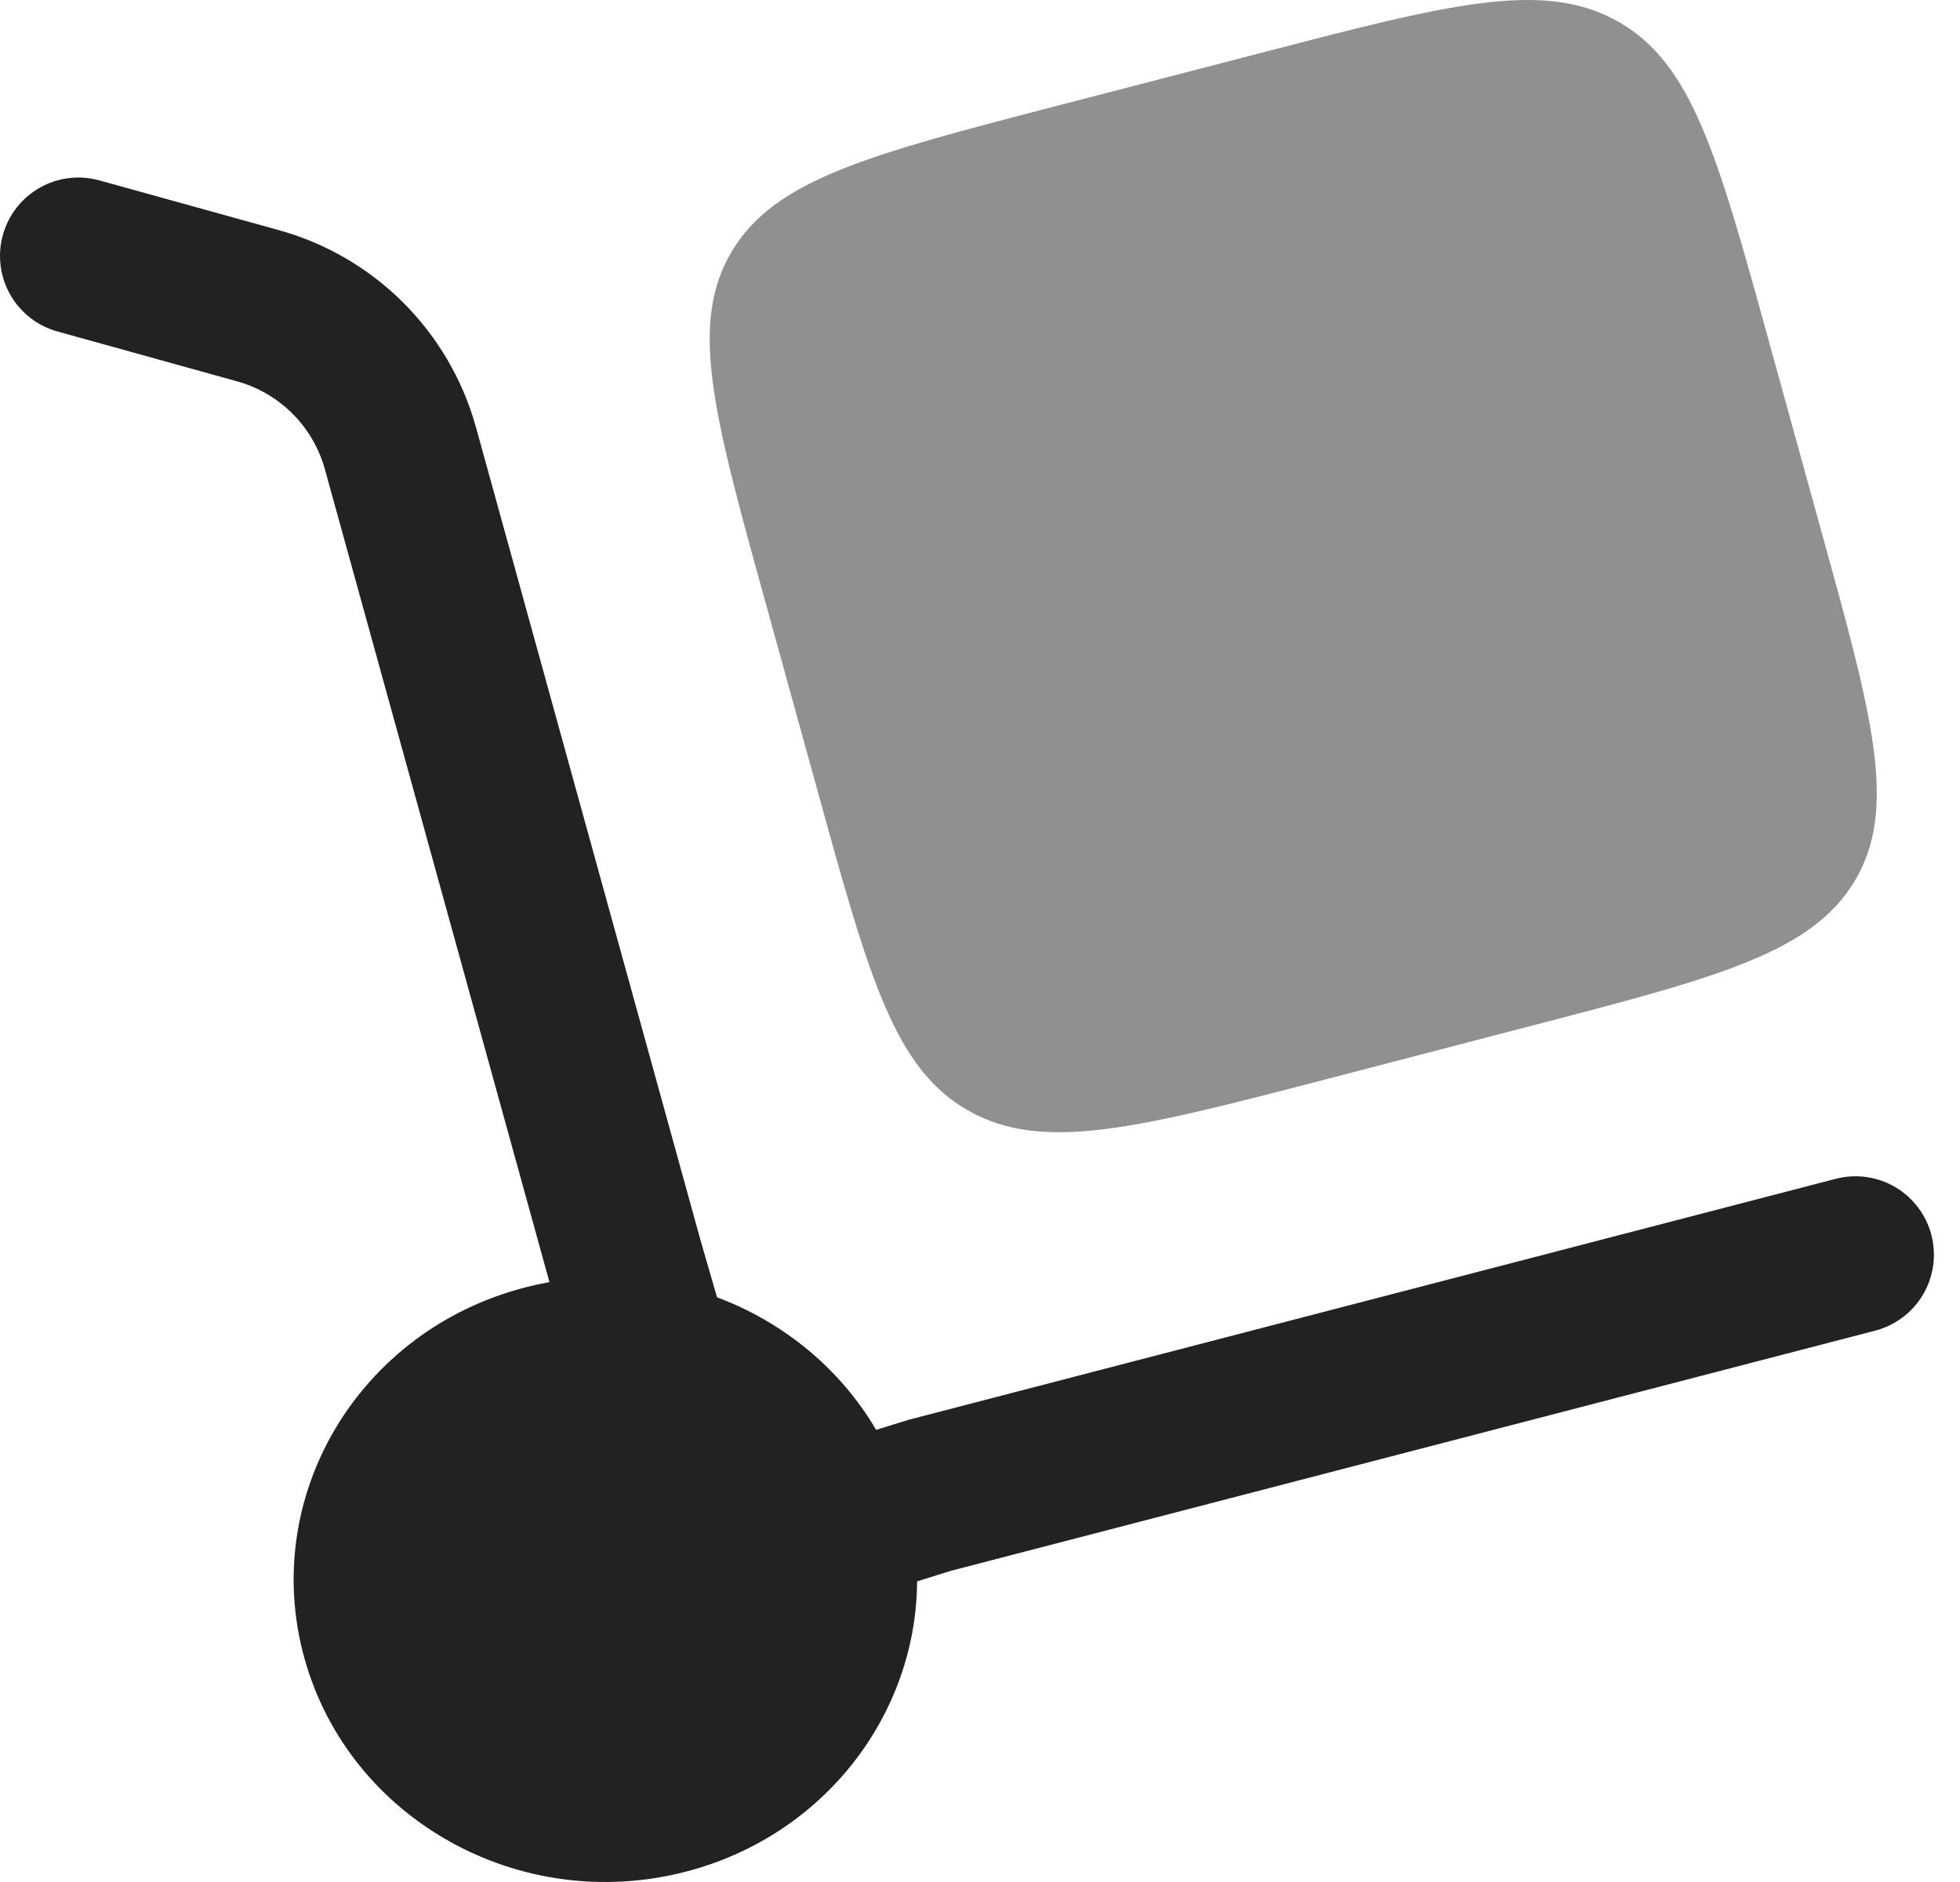
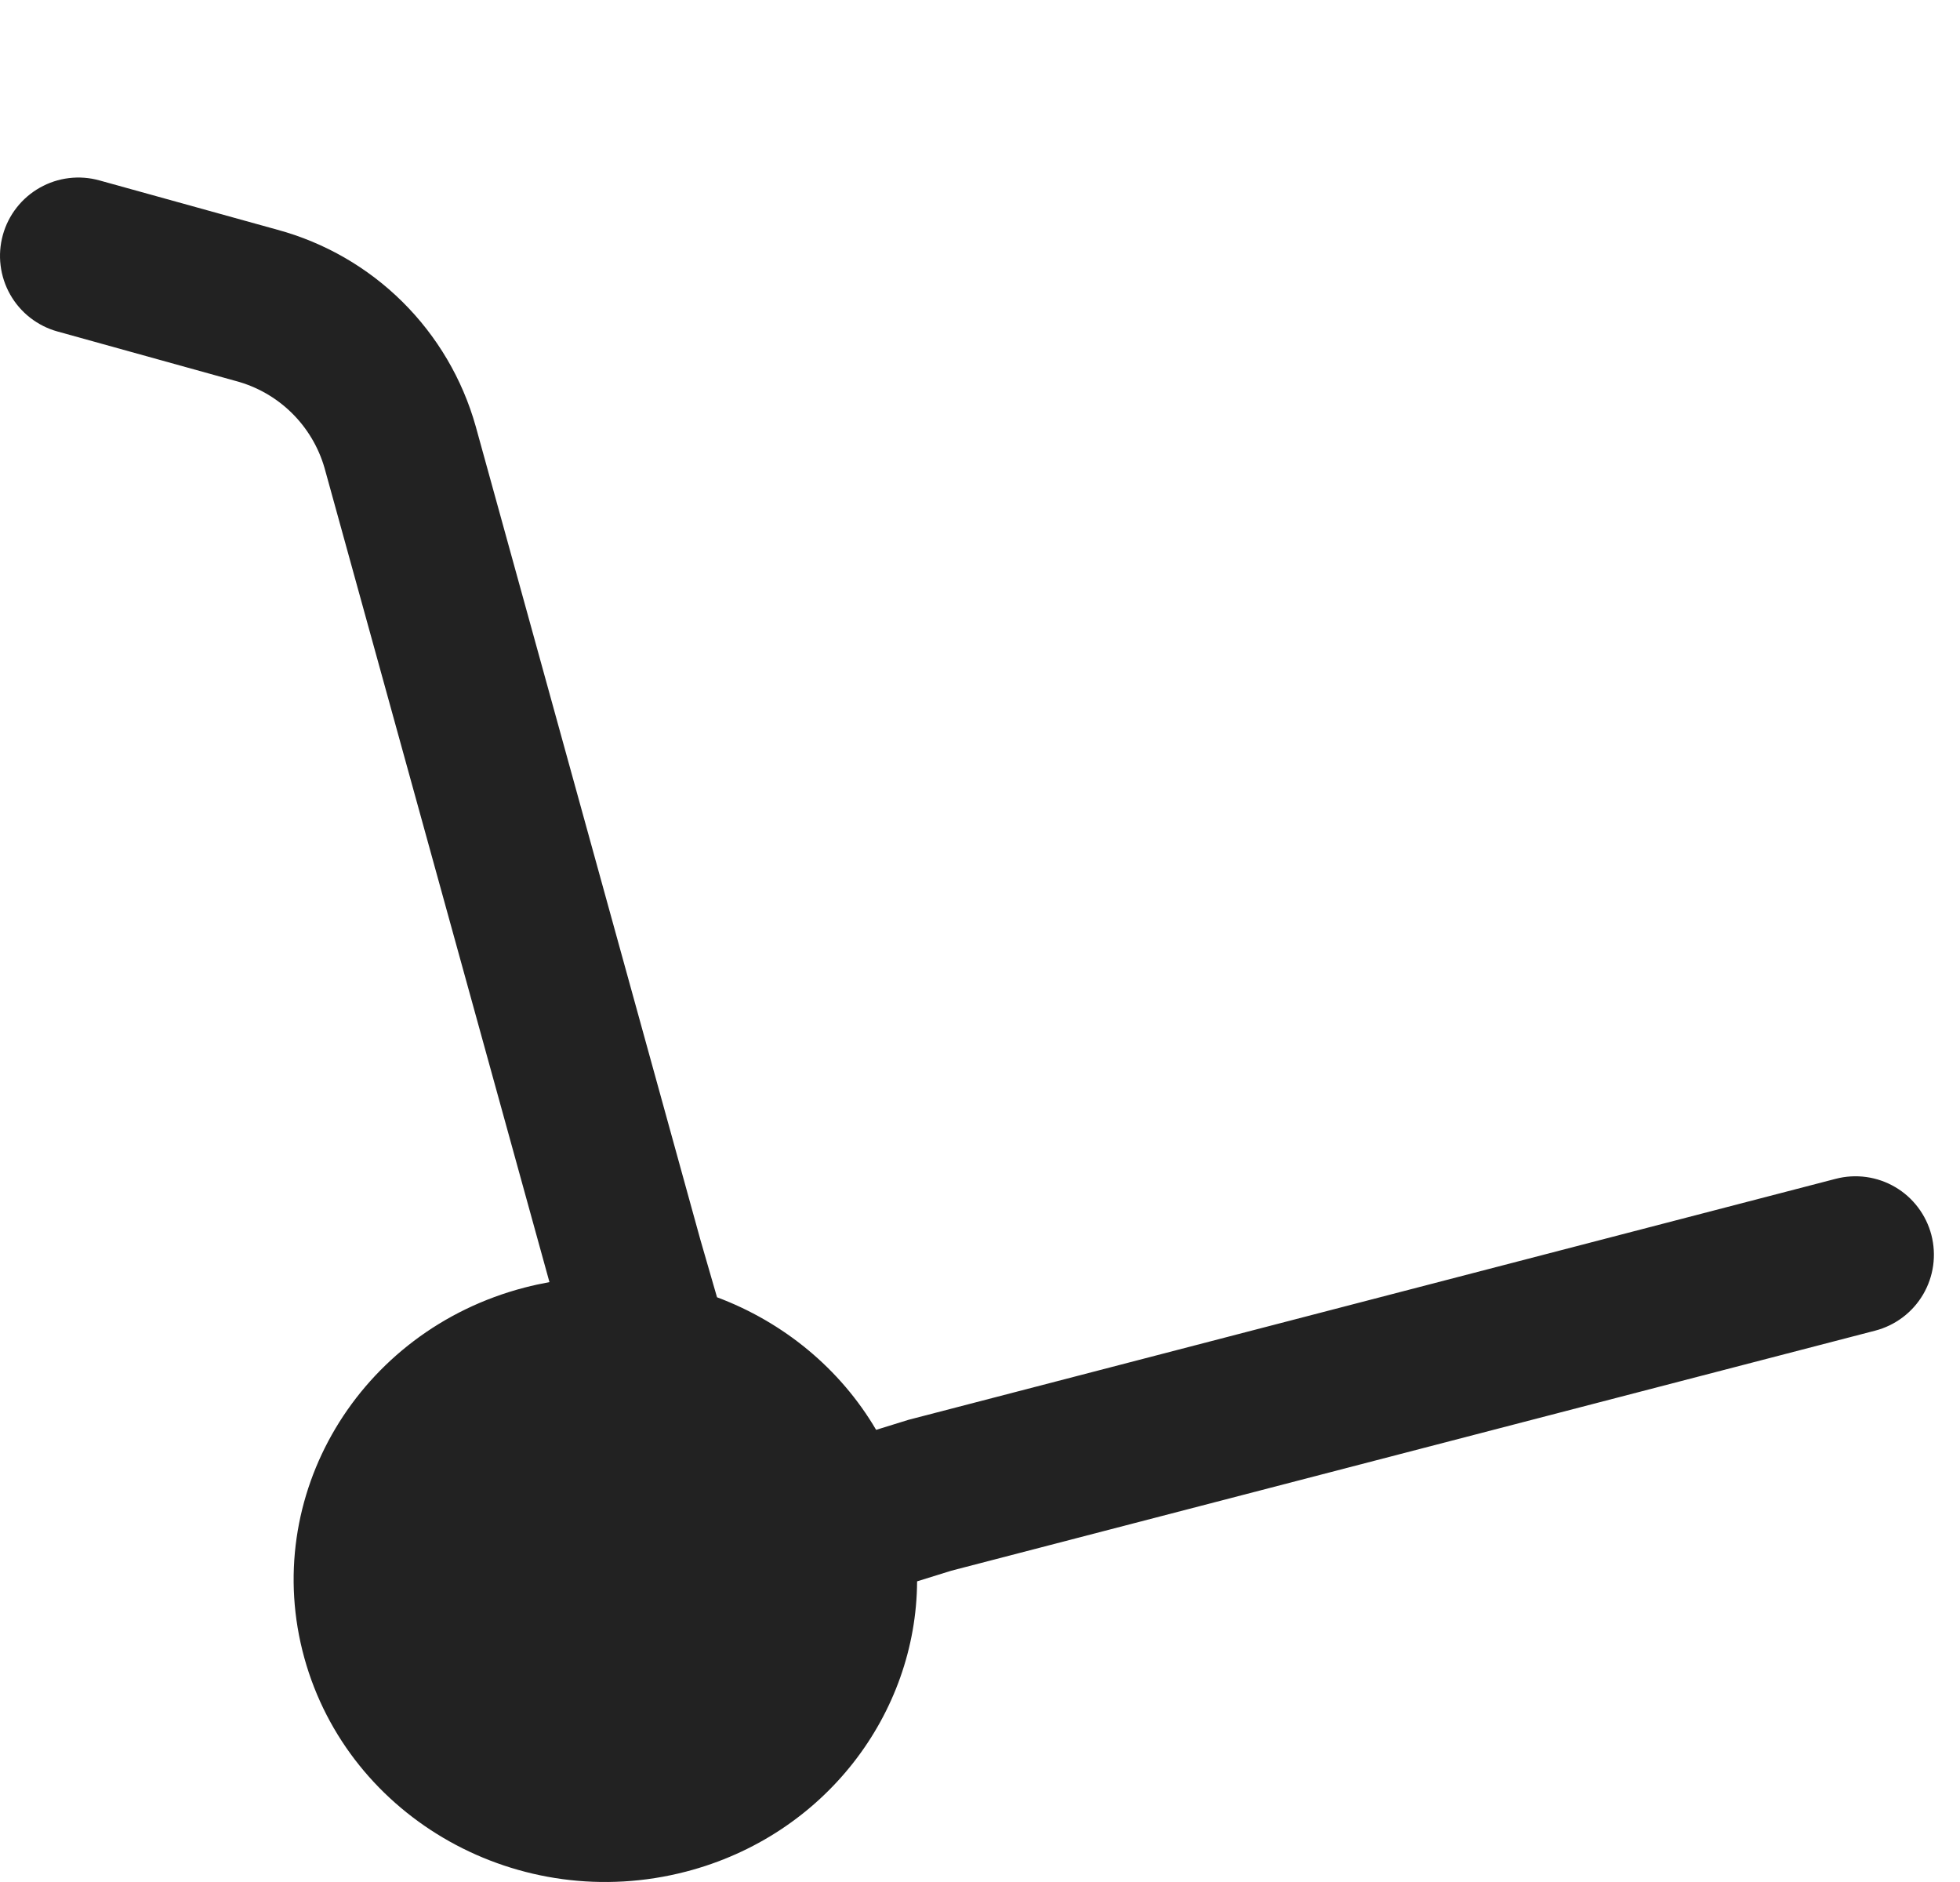
<svg xmlns="http://www.w3.org/2000/svg" width="75" height="72" viewBox="0 0 75 72" fill="none">
  <g id="Group">
    <path id="Vector" d="M0.109 8.99C0.214 8.61 0.393 8.255 0.636 7.944C0.879 7.633 1.181 7.374 1.524 7.18C1.867 6.986 2.245 6.861 2.637 6.814C3.028 6.766 3.425 6.796 3.805 6.902L10.617 8.79C12.422 9.28 14.07 10.23 15.399 11.546C16.728 12.863 17.693 14.501 18.201 16.302L26.805 47.446L27.437 49.63C29.969 50.578 32.145 52.35 33.525 54.702L34.765 54.318L70.245 45.098C70.626 44.999 71.023 44.975 71.414 45.03C71.804 45.084 72.18 45.214 72.52 45.414C72.86 45.613 73.157 45.878 73.394 46.192C73.632 46.507 73.806 46.864 73.905 47.246C74.004 47.627 74.027 48.024 73.973 48.415C73.919 48.805 73.788 49.181 73.589 49.521C73.389 49.861 73.125 50.158 72.811 50.395C72.496 50.633 72.138 50.807 71.757 50.906L36.405 60.09L35.093 60.498C35.065 65.578 31.557 70.222 26.253 71.602C19.889 73.258 13.349 69.594 11.645 63.426C9.941 57.254 13.717 50.91 20.077 49.258C20.39 49.177 20.706 49.108 21.025 49.05L12.417 17.898C12.185 17.098 11.75 16.371 11.154 15.788C10.559 15.206 9.822 14.787 9.017 14.574L2.201 12.682C1.821 12.577 1.466 12.398 1.155 12.156C0.844 11.913 0.584 11.612 0.39 11.269C0.196 10.926 0.071 10.549 0.023 10.158C-0.026 9.766 0.004 9.37 0.109 8.99Z" fill="#222222" />
-     <path id="Vector_2" opacity="0.5" d="M29.257 22.922L31.317 30.374C33.257 37.394 34.225 40.906 37.077 42.502C39.929 44.102 43.549 43.158 50.789 41.278L58.469 39.278C65.709 37.398 69.329 36.458 70.977 33.694C72.625 30.926 71.657 27.414 69.713 20.394L67.657 12.946C65.717 5.922 64.745 2.41 61.897 0.814C59.041 -0.786 55.421 0.158 48.181 2.042L40.501 4.034C33.261 5.914 29.641 6.858 27.997 9.626C26.349 12.39 27.317 15.902 29.257 22.922Z" fill="#222222" />
  </g>
</svg>